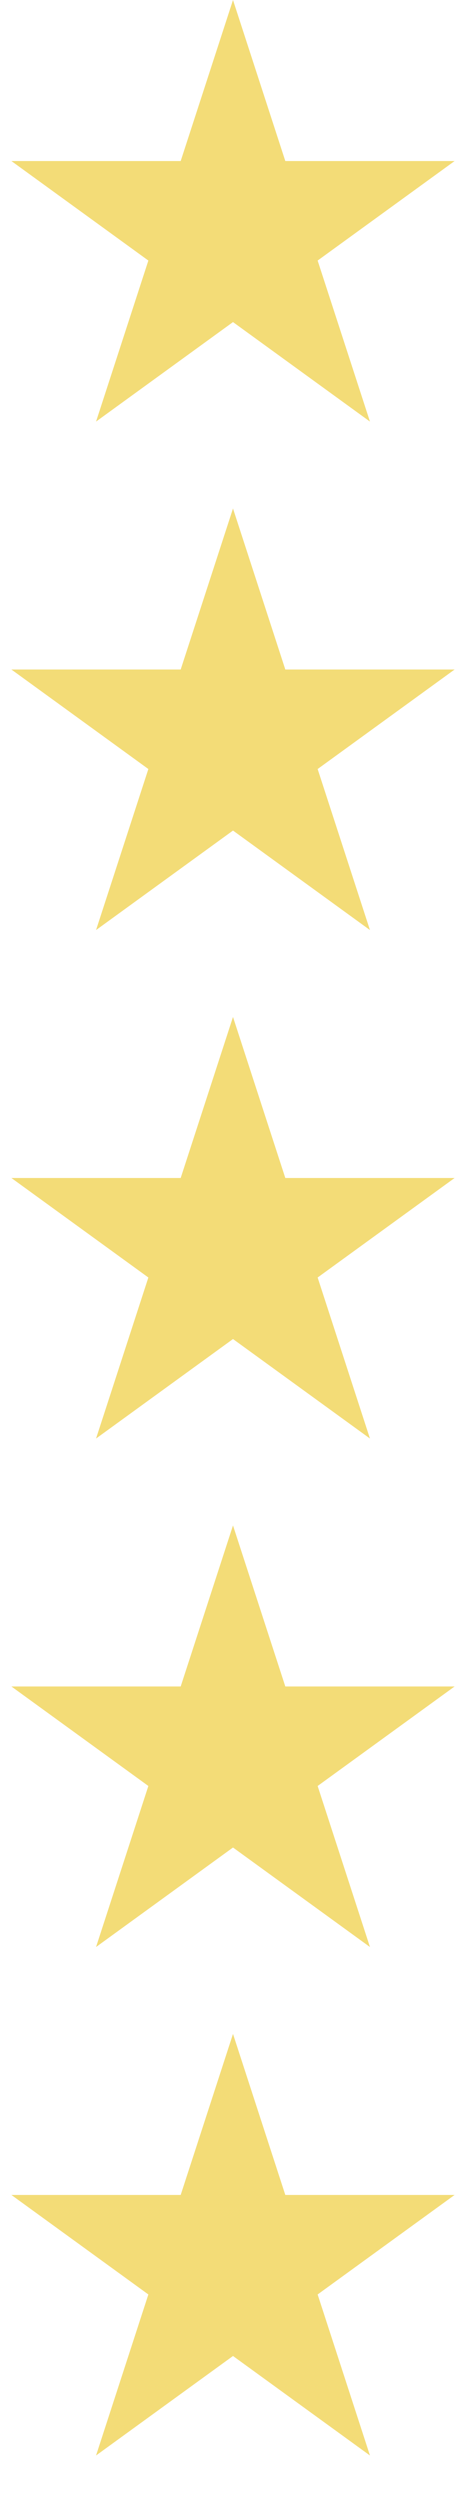
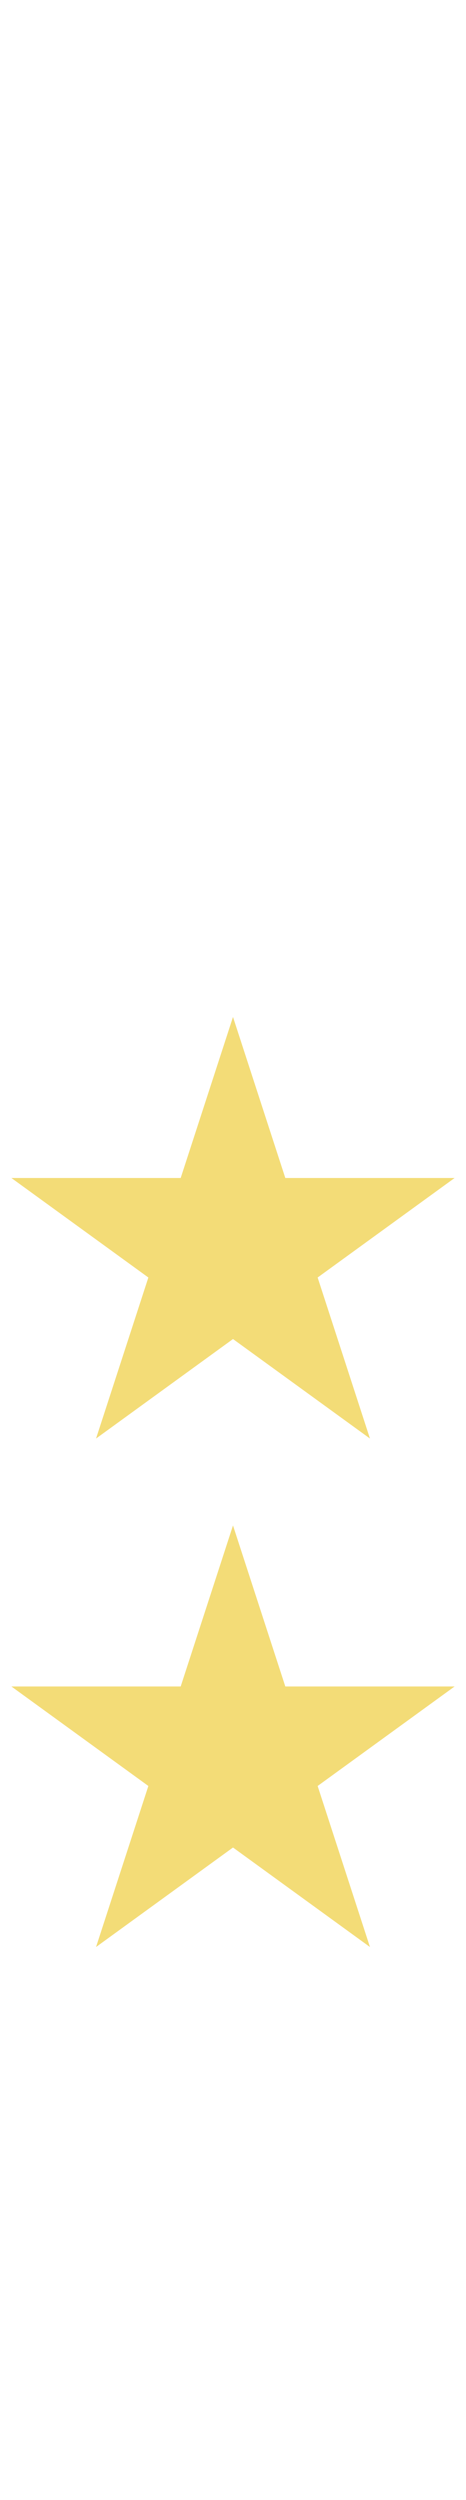
<svg xmlns="http://www.w3.org/2000/svg" width="22" height="118" viewBox="0 0 22 118" fill="none">
-   <path d="M11 0L13.47 7.601H21.462L14.996 12.298L17.466 19.899L11 15.202L4.534 19.899L7.004 12.298L0.538 7.601H8.53L11 0Z" fill="#F3DC77" />
-   <path d="M11 24L13.47 31.601H21.462L14.996 36.298L17.466 43.899L11 39.202L4.534 43.899L7.004 36.298L0.538 31.601H8.53L11 24Z" fill="#F3DC77" />
  <path d="M11 48L13.47 55.601H21.462L14.996 60.298L17.466 67.899L11 63.202L4.534 67.899L7.004 60.298L0.538 55.601H8.53L11 48Z" fill="#F3DC77" />
  <path d="M11 72L13.47 79.601H21.462L14.996 84.298L17.466 91.899L11 87.202L4.534 91.899L7.004 84.298L0.538 79.601H8.53L11 72Z" fill="#F3DC77" />
-   <path d="M11 96L13.47 103.601H21.462L14.996 108.298L17.466 115.899L11 111.202L4.534 115.899L7.004 108.298L0.538 103.601H8.53L11 96Z" fill="#F3DC77" />
</svg>